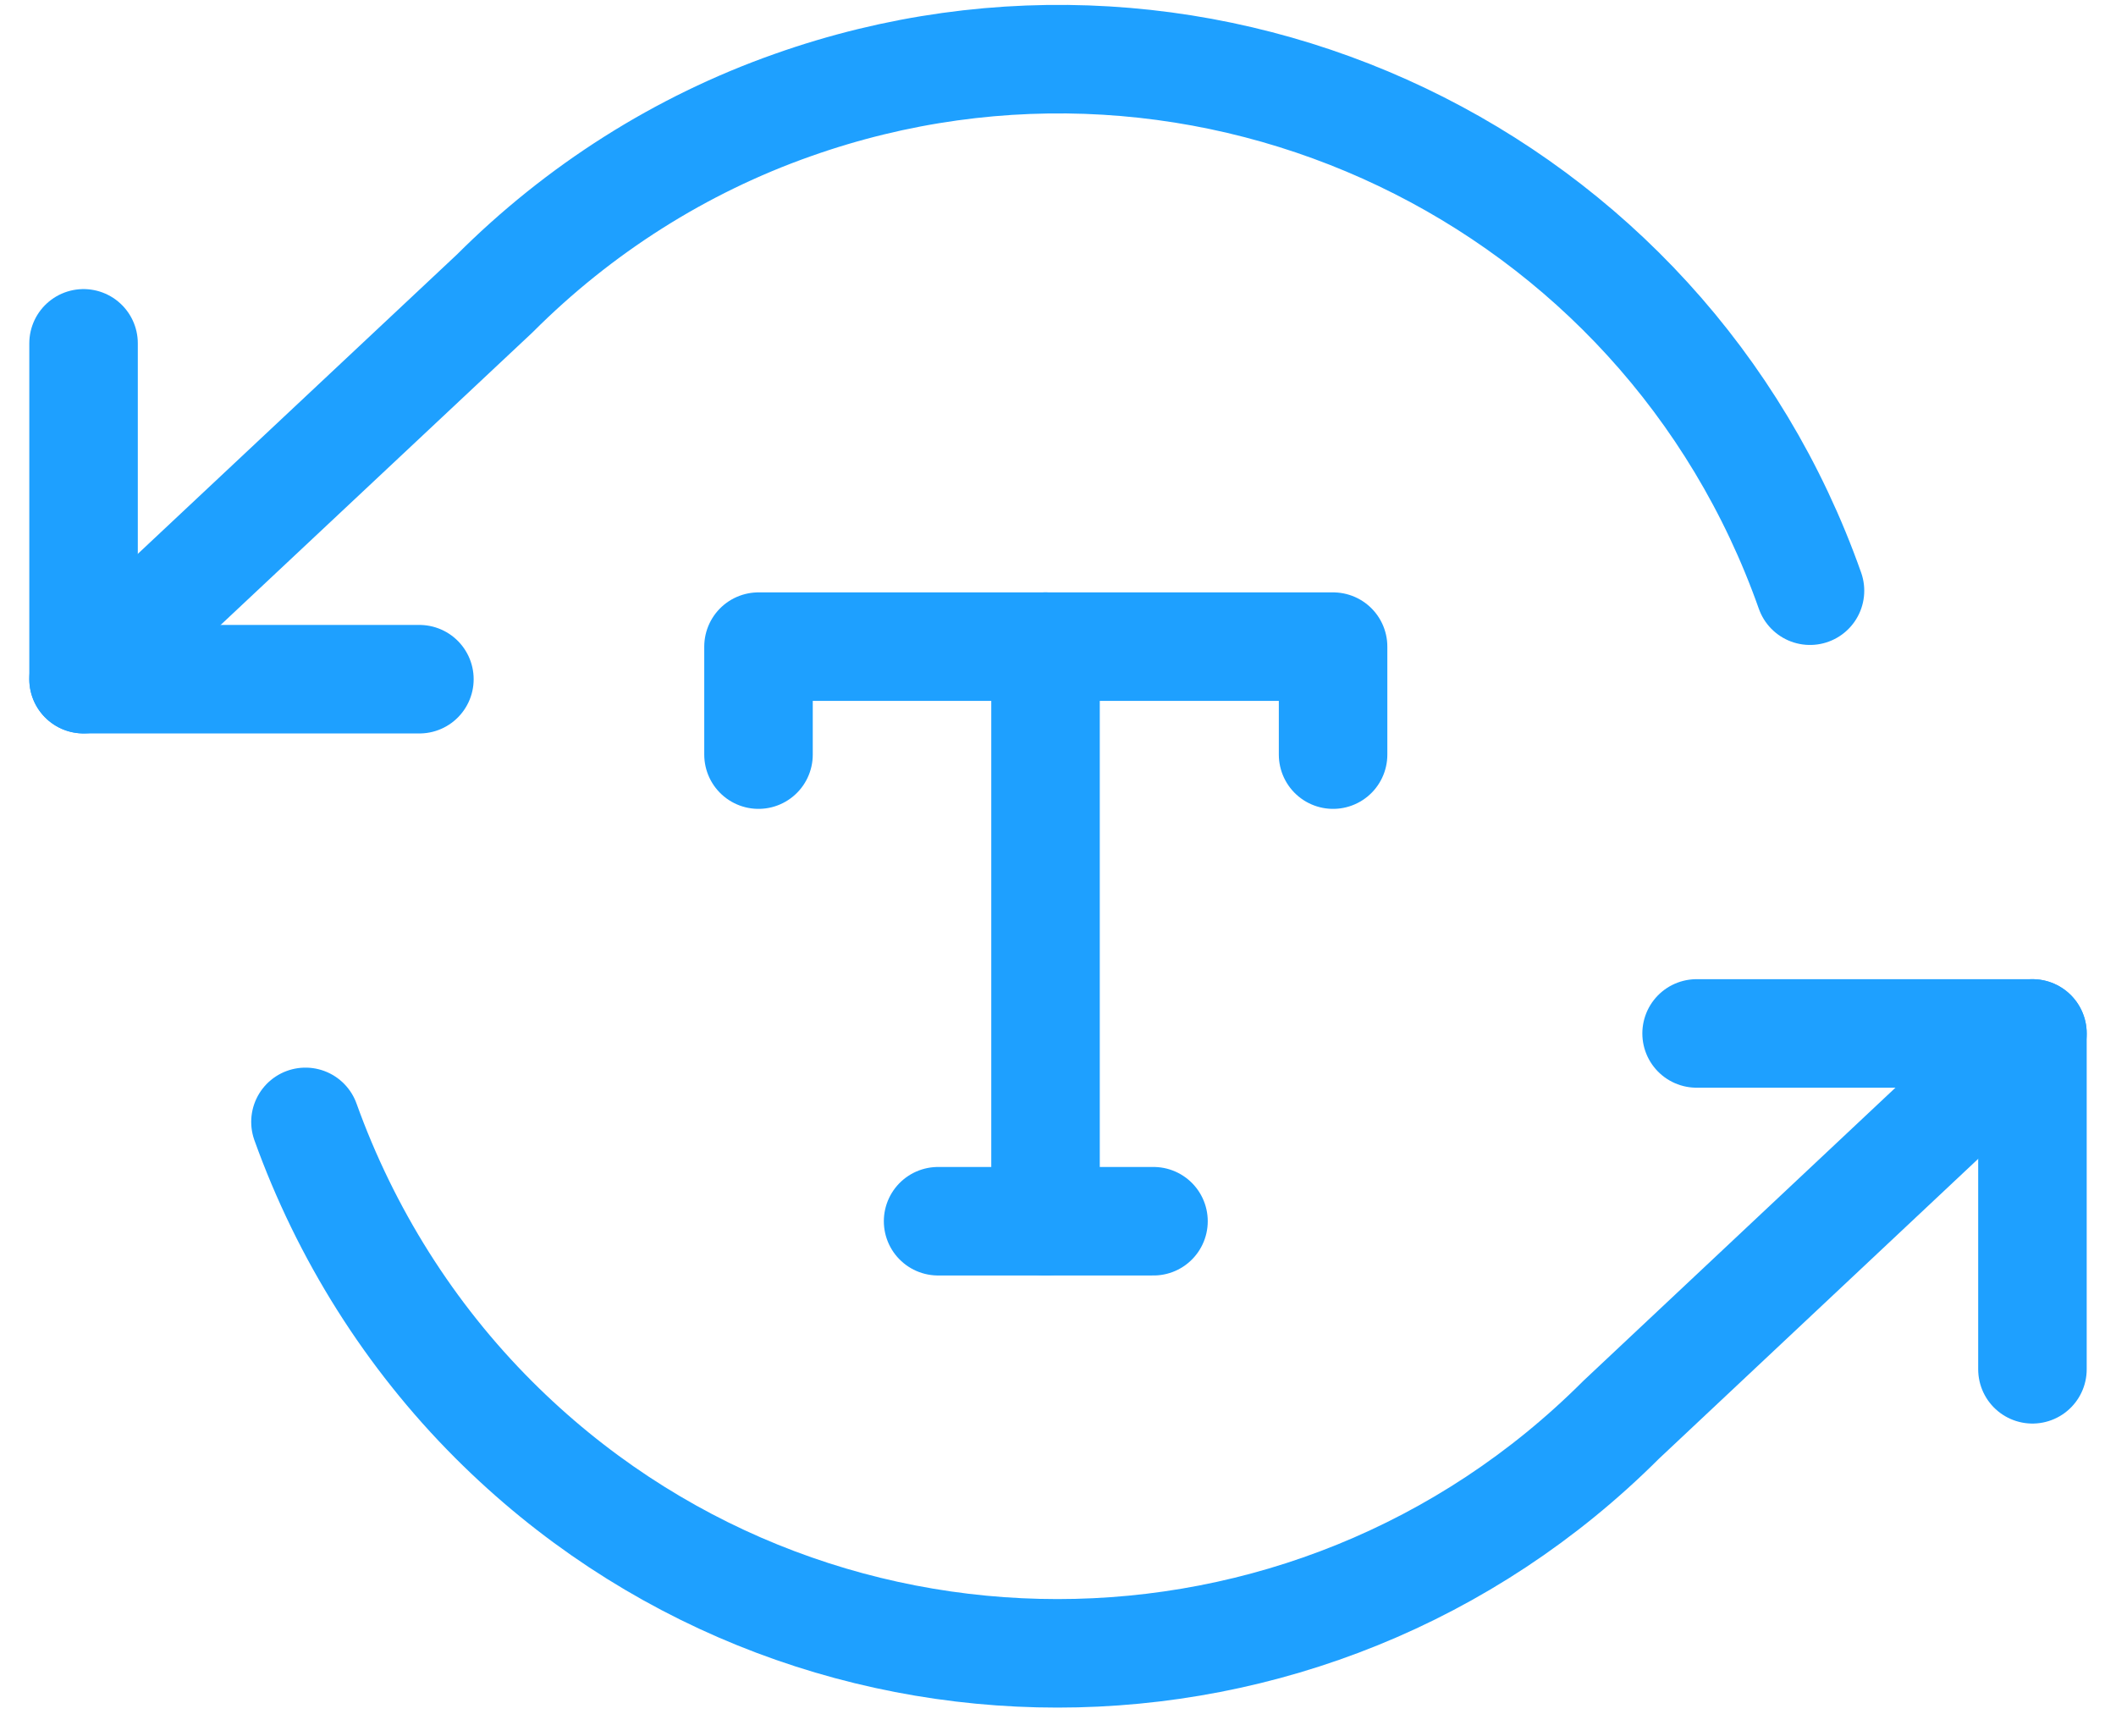
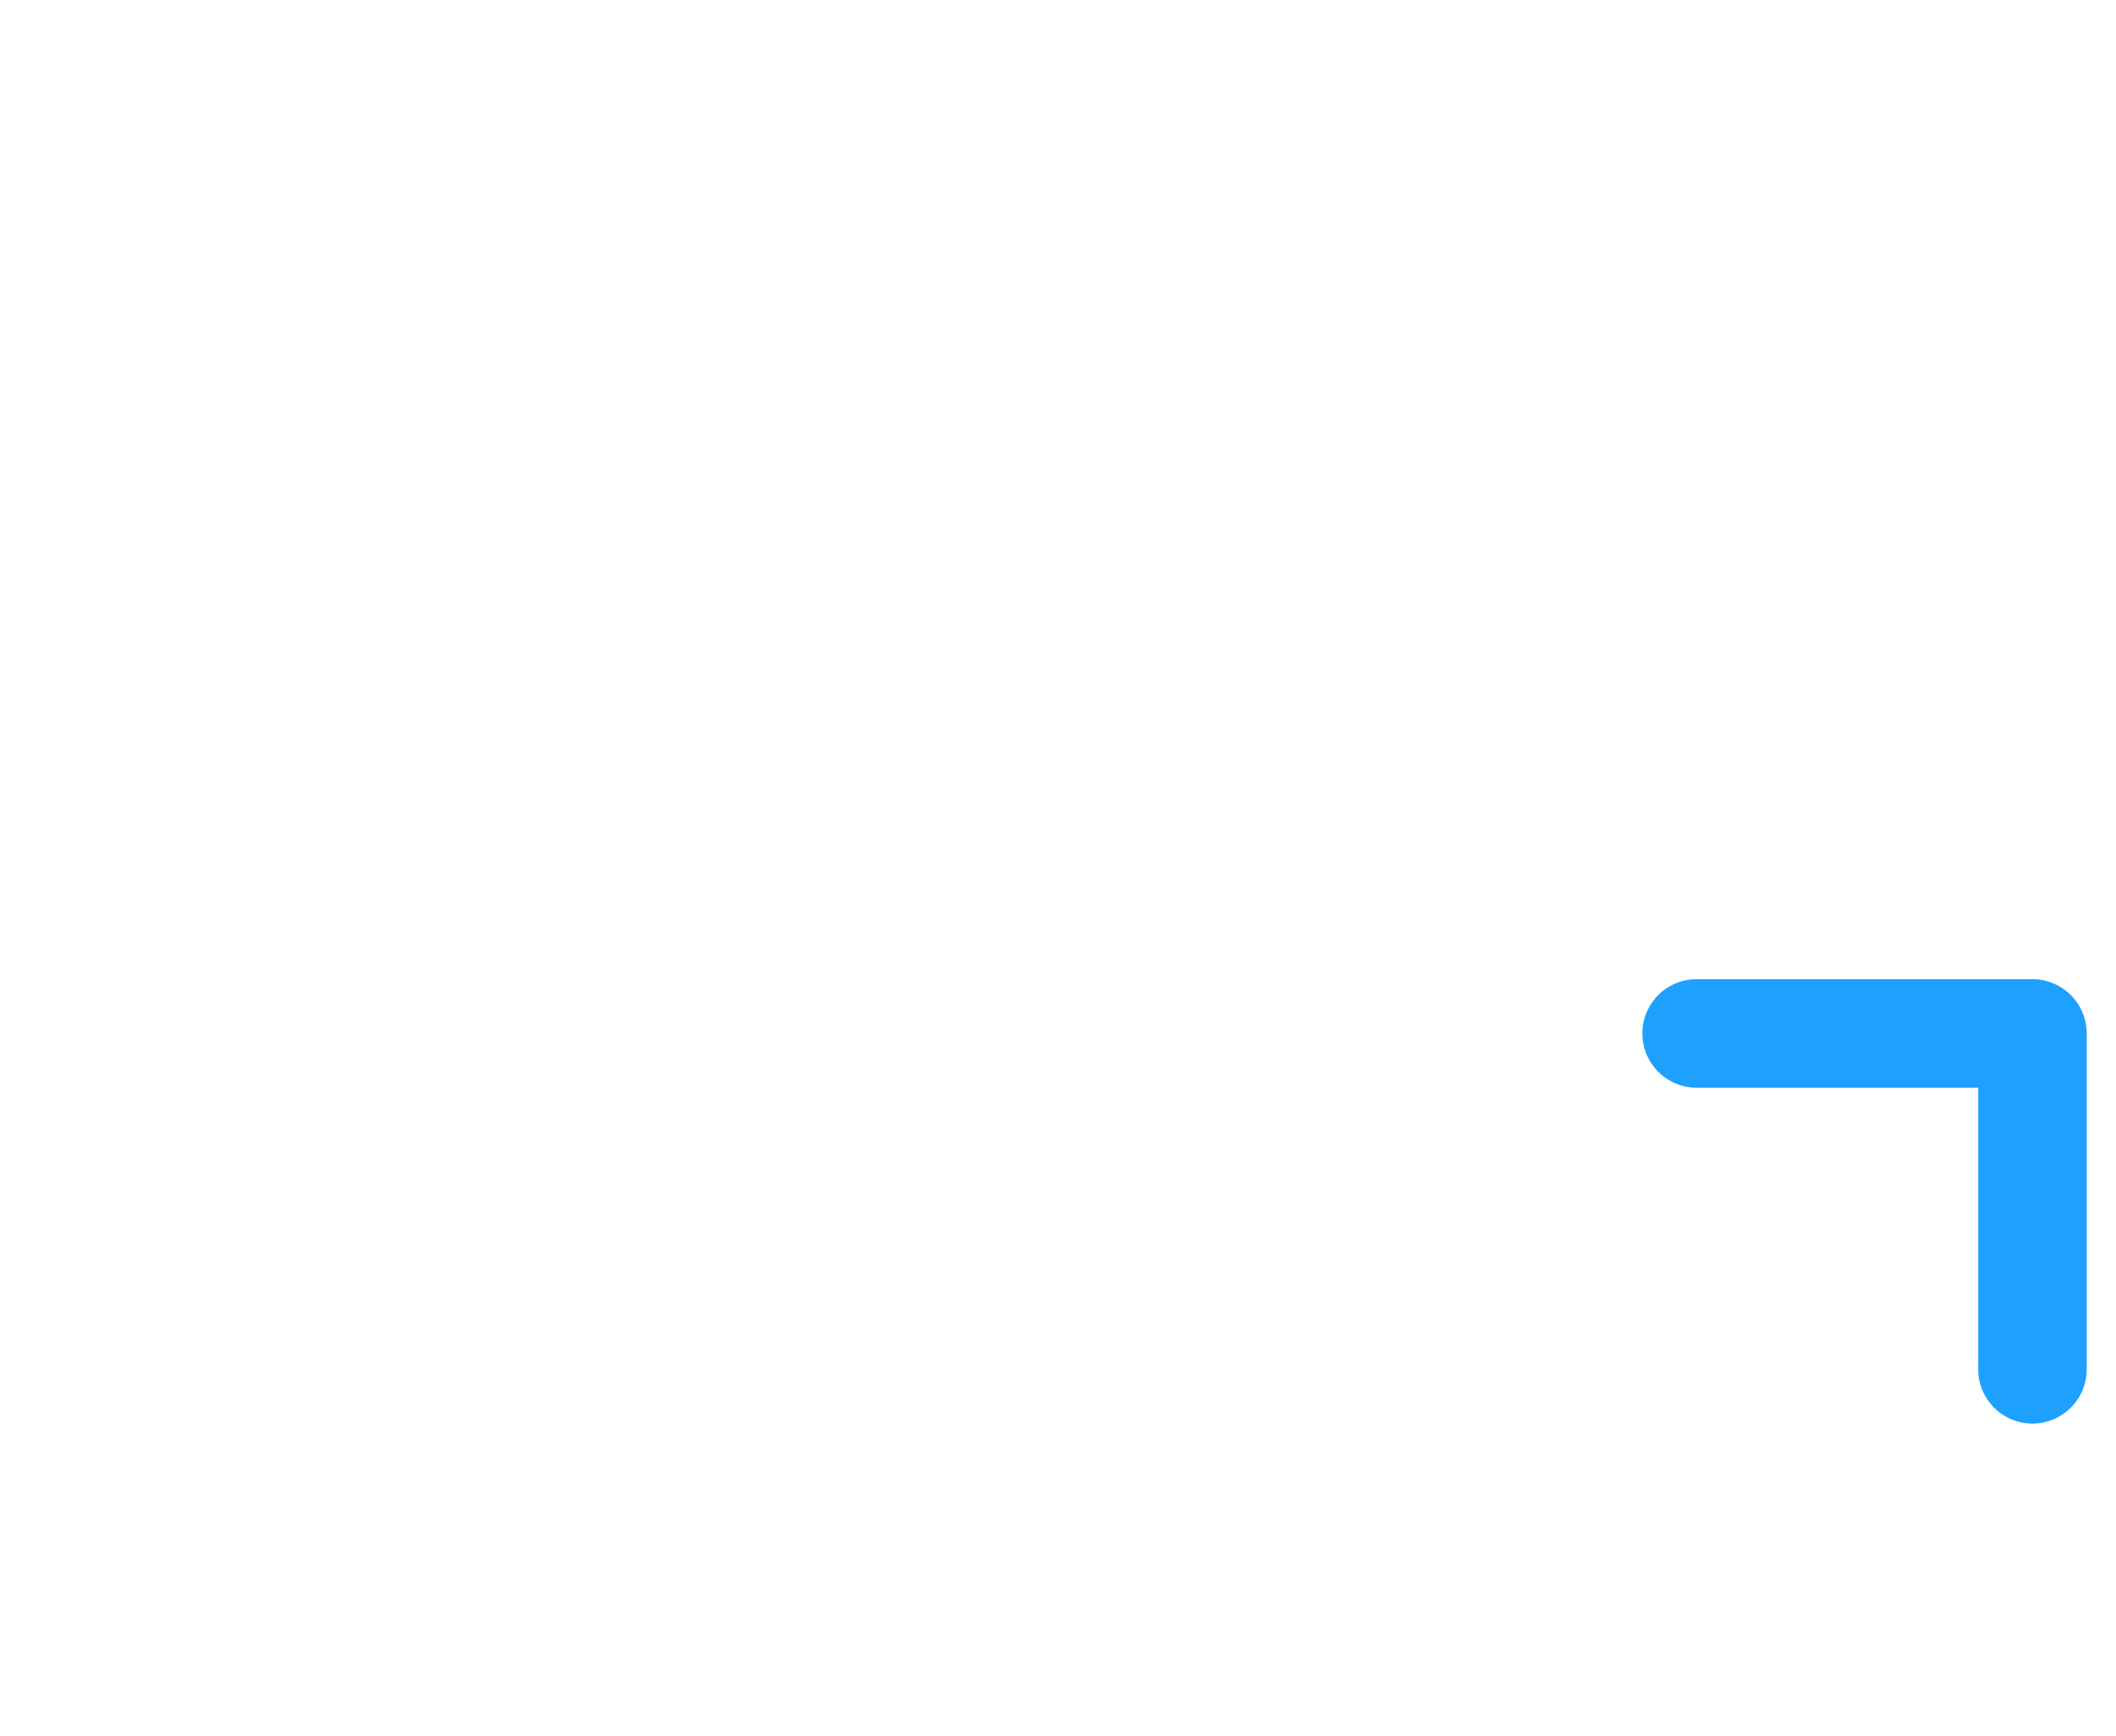
<svg xmlns="http://www.w3.org/2000/svg" width="39" height="32" viewBox="0 0 39 32" fill="none">
-   <path d="M13.98 13.908V11.918H24.57V13.908" stroke="#1EA0FF" stroke-width="2" stroke-linecap="round" stroke-linejoin="round" />
-   <path d="M17.29 22.508H21.26" stroke="#1EA0FF" stroke-width="2" stroke-linecap="round" stroke-linejoin="round" />
-   <path d="M19.27 11.918V22.508" stroke="#1EA0FF" stroke-width="2" stroke-linecap="round" stroke-linejoin="round" />
-   <path d="M1.54 6.328V12.518H7.73" stroke="#1EA0FF" stroke-width="2" stroke-linecap="round" stroke-linejoin="round" />
  <path d="M37.46 25.237V19.047H31.27" stroke="#1EA0FF" stroke-width="2" stroke-linecap="round" stroke-linejoin="round" />
-   <path d="M33.36 10.887C30.66 3.237 22.26 -0.773 14.61 1.937C12.54 2.667 10.67 3.857 9.12 5.407L1.54 12.517M37.46 19.047L29.88 26.167C24.14 31.907 14.84 31.907 9.1 26.167C7.55 24.617 6.37 22.737 5.63 20.677" stroke="#1EA0FF" stroke-width="2" stroke-linecap="round" stroke-linejoin="round" />
</svg>